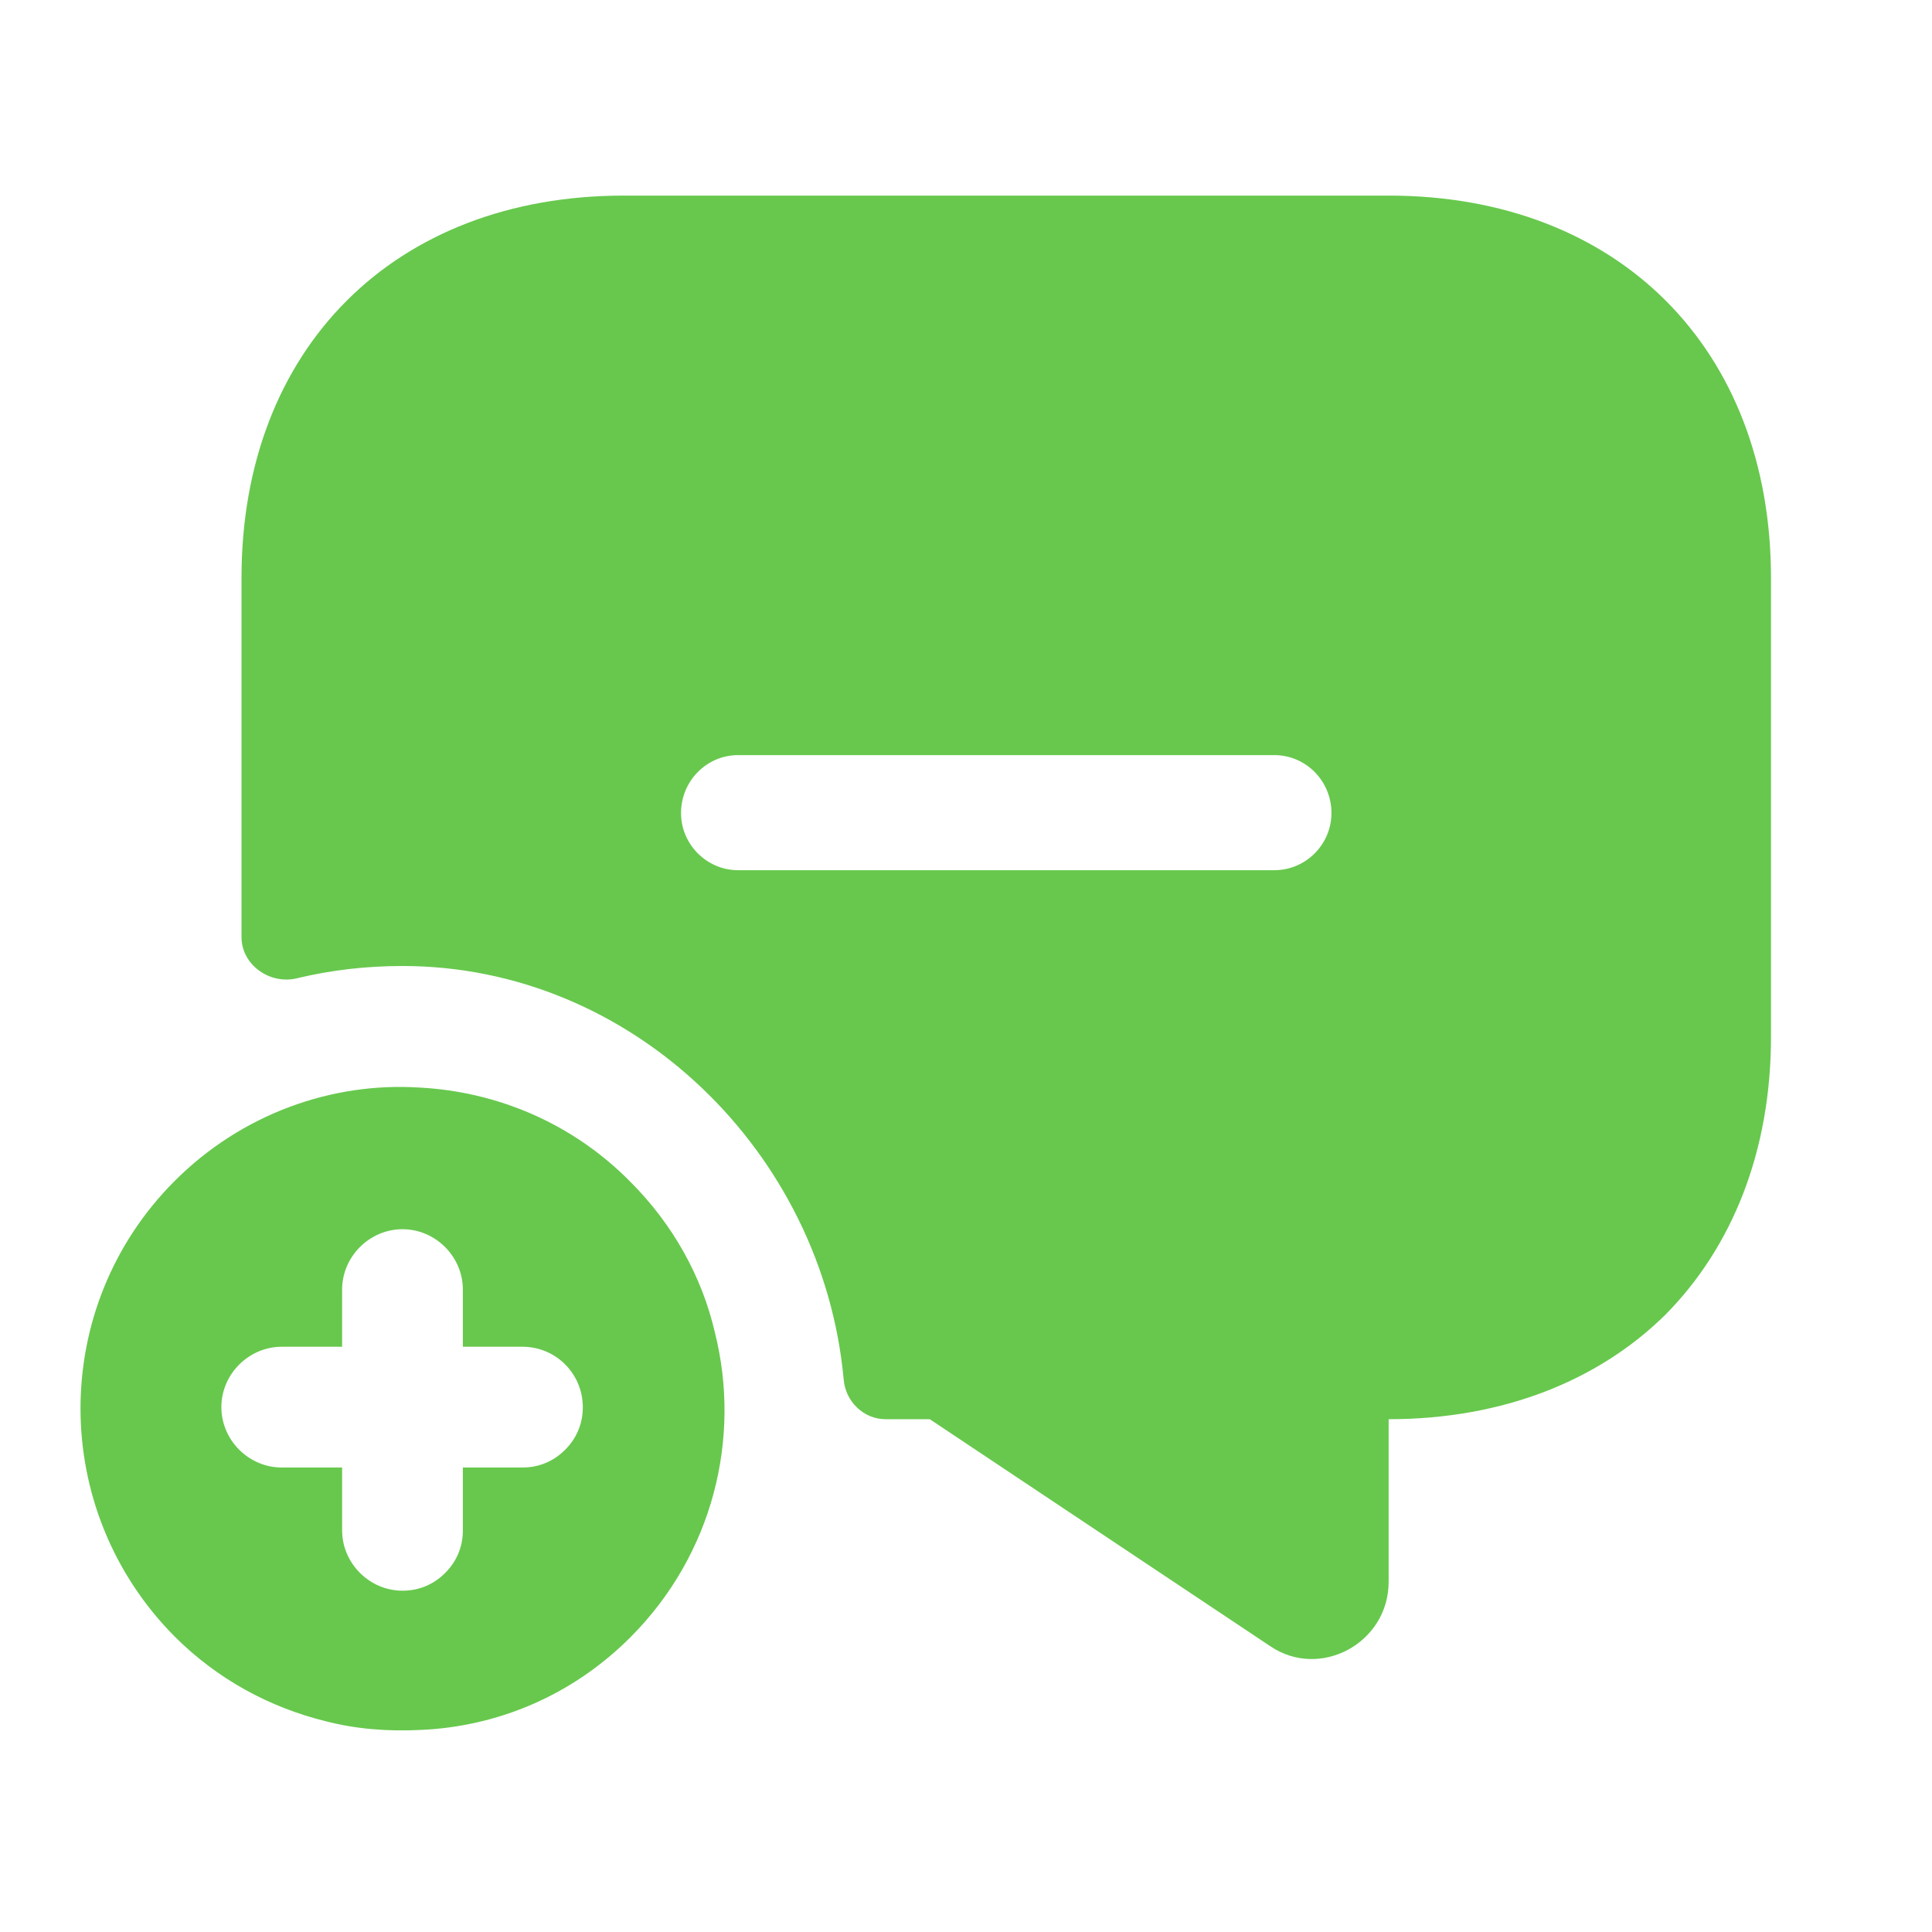
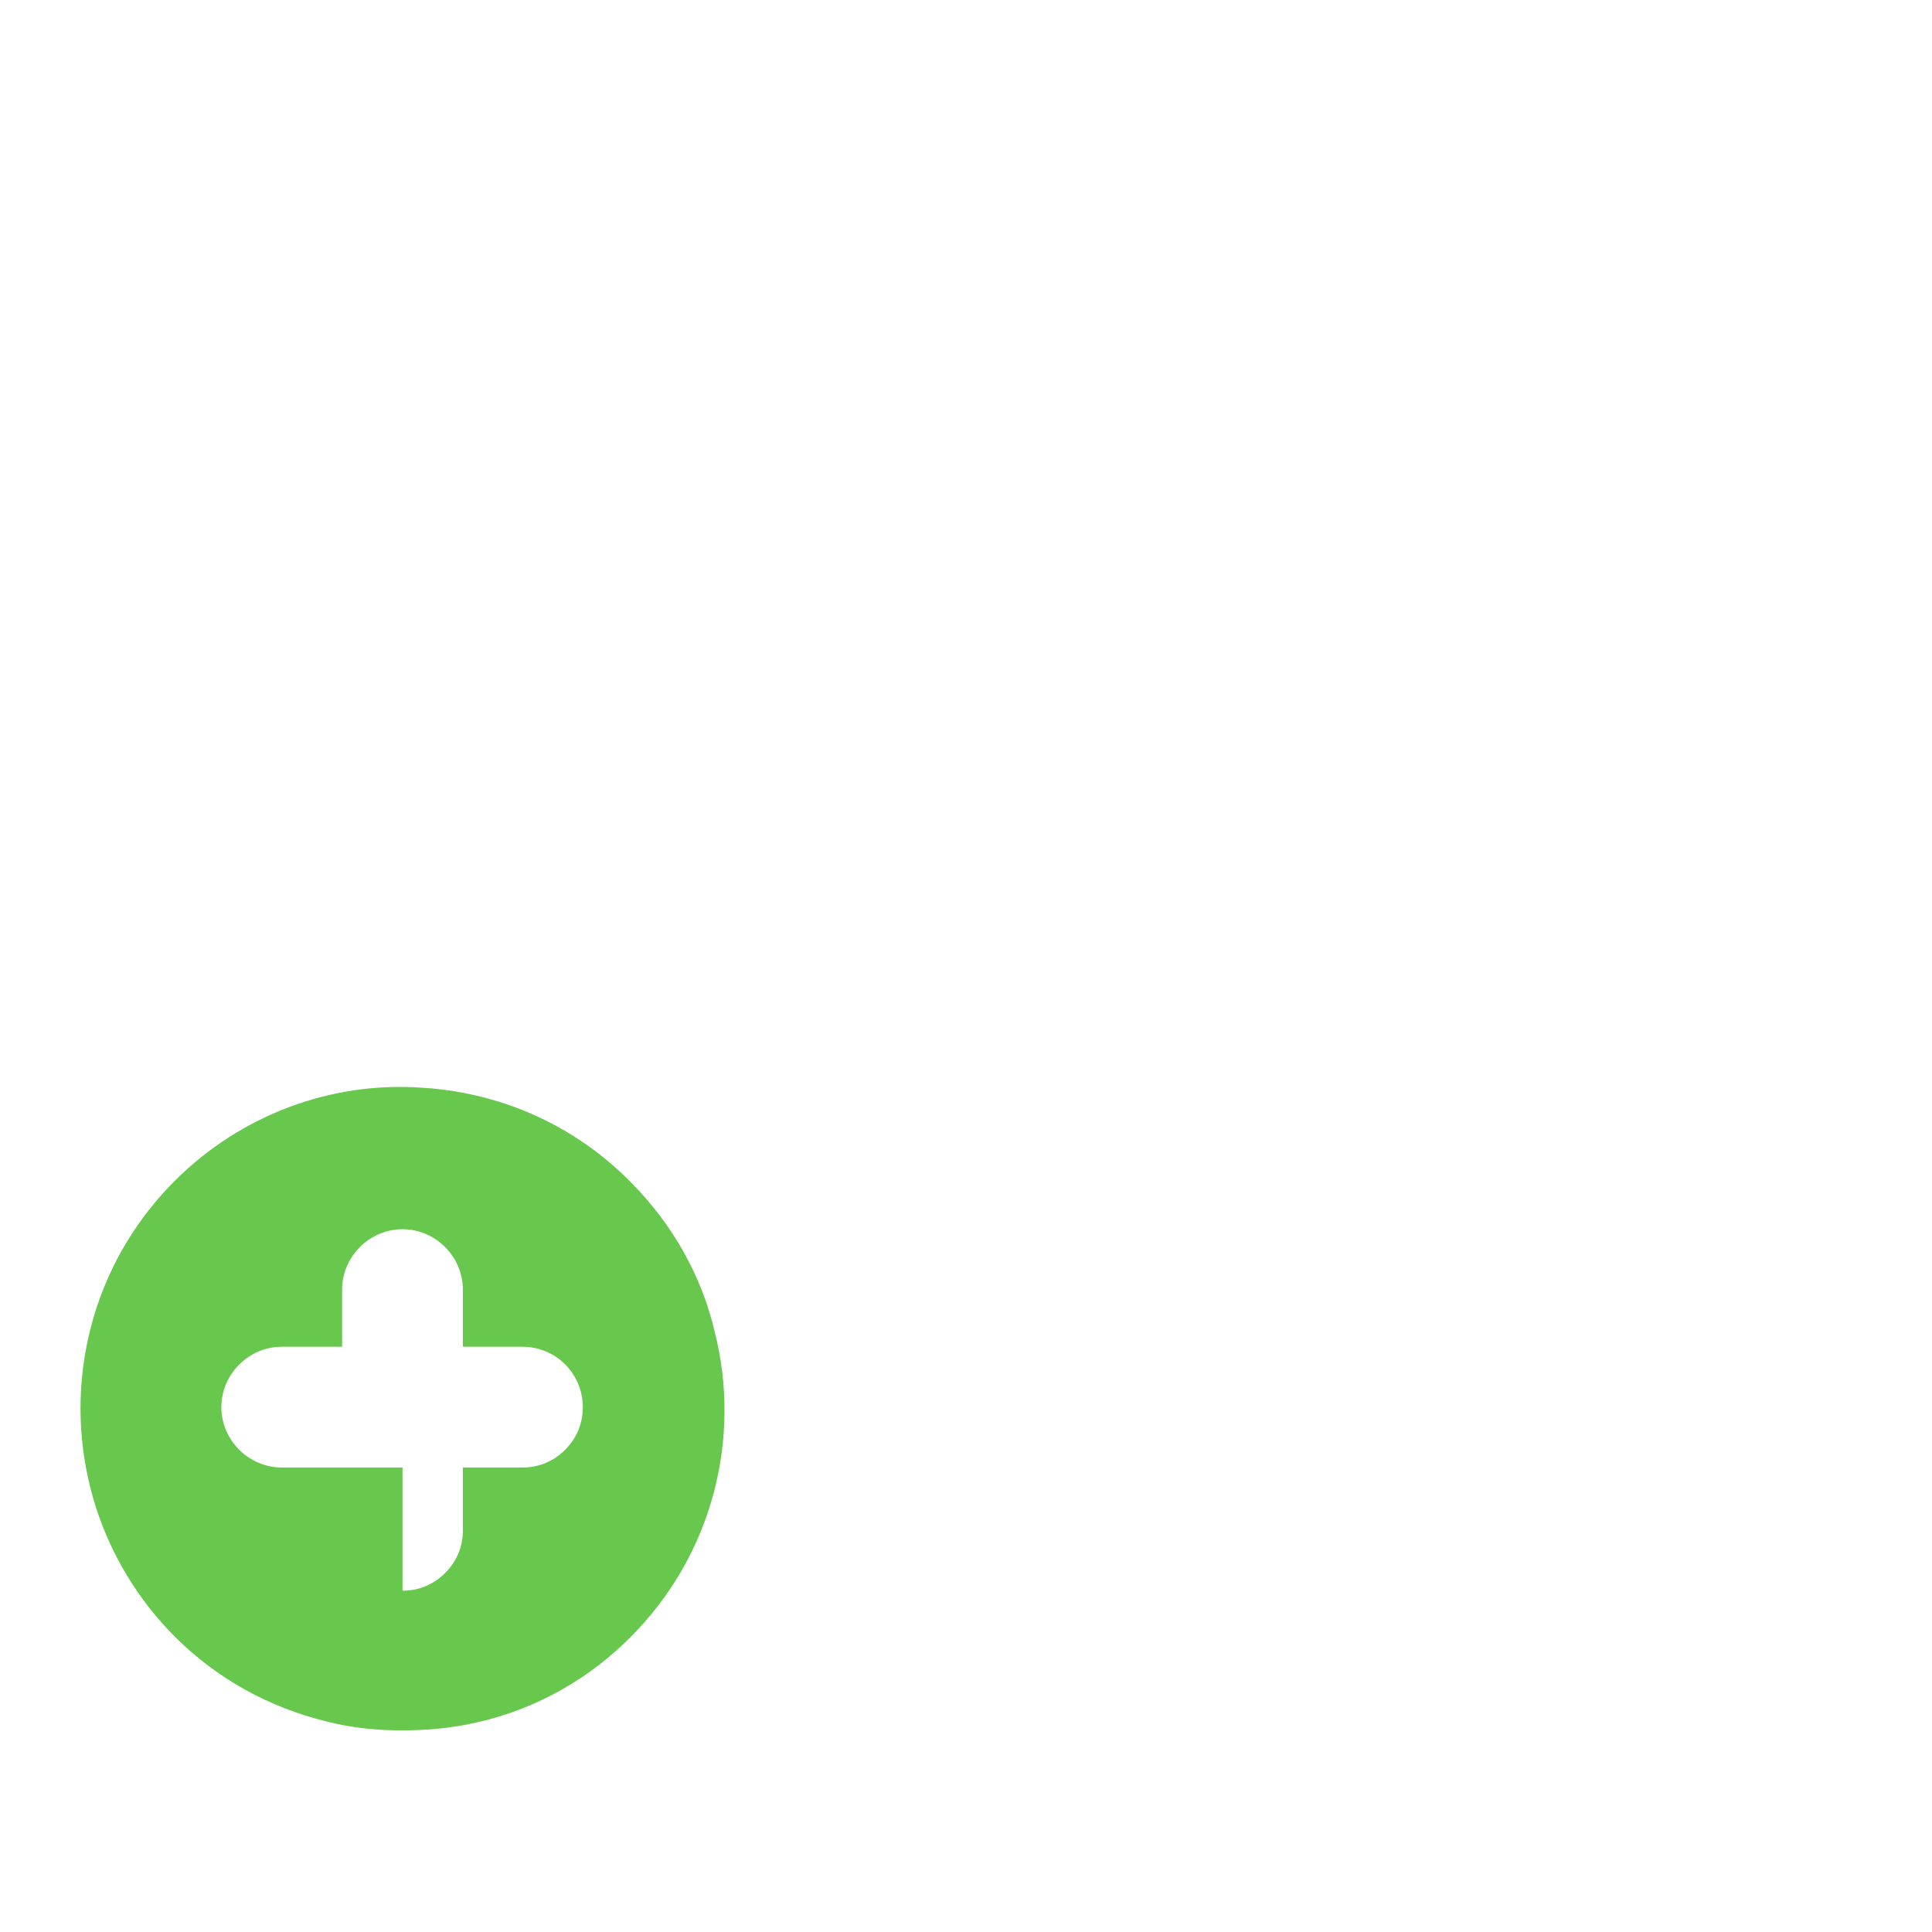
<svg xmlns="http://www.w3.org/2000/svg" width="50" height="50" viewBox="0 0 50 50" fill="none">
-   <path d="M10.854 28.146C8.583 28 6.25 28.833 4.521 30.562C1.271 33.812 1.271 39.083 4.521 42.354C5.625 43.458 6.979 44.187 8.417 44.542C9.208 44.75 10.042 44.812 10.875 44.771C12.854 44.687 14.792 43.896 16.312 42.375C18.458 40.229 19.188 37.208 18.5 34.479C18.167 33.042 17.417 31.687 16.312 30.583C14.812 29.062 12.854 28.25 10.854 28.146ZM15.083 36.417C15.083 36.854 14.917 37.229 14.625 37.521C14.333 37.812 13.958 37.979 13.521 37.979H11.979V39.604C11.979 40.042 11.812 40.417 11.521 40.708C11.229 41 10.854 41.167 10.417 41.167C9.562 41.167 8.854 40.458 8.854 39.604V37.979H7.292C6.438 37.979 5.729 37.271 5.729 36.417C5.729 35.562 6.438 34.854 7.292 34.854H8.854V33.375C8.854 32.521 9.562 31.812 10.417 31.812C11.271 31.812 11.979 32.521 11.979 33.375V34.854H13.521C14.396 34.854 15.083 35.562 15.083 36.417Z" fill="#67C84D" />
-   <path d="M35.938 5.062H16.146C10.208 5.062 6.25 9.021 6.25 14.958V24.25C6.25 24.979 7 25.5 7.708 25.312C8.583 25.104 9.479 25 10.417 25C16.375 25 21.292 29.833 21.833 35.688C21.875 36.271 22.354 36.729 22.917 36.729H24.062L32.875 42.604C34.167 43.479 35.938 42.521 35.938 40.938V36.729C38.896 36.729 41.375 35.729 43.104 34.021C44.833 32.271 45.833 29.792 45.833 26.833V14.958C45.833 9.021 41.875 5.062 35.938 5.062ZM32.979 22.521H19.104C18.292 22.521 17.625 21.854 17.625 21.042C17.625 20.208 18.292 19.542 19.104 19.542H32.979C33.792 19.542 34.458 20.208 34.458 21.042C34.458 21.854 33.792 22.521 32.979 22.521Z" fill="#67C84D" />
+   <path d="M10.854 28.146C8.583 28 6.25 28.833 4.521 30.562C1.271 33.812 1.271 39.083 4.521 42.354C5.625 43.458 6.979 44.187 8.417 44.542C9.208 44.75 10.042 44.812 10.875 44.771C12.854 44.687 14.792 43.896 16.312 42.375C18.458 40.229 19.188 37.208 18.5 34.479C18.167 33.042 17.417 31.687 16.312 30.583C14.812 29.062 12.854 28.25 10.854 28.146ZM15.083 36.417C15.083 36.854 14.917 37.229 14.625 37.521C14.333 37.812 13.958 37.979 13.521 37.979H11.979V39.604C11.979 40.042 11.812 40.417 11.521 40.708C11.229 41 10.854 41.167 10.417 41.167V37.979H7.292C6.438 37.979 5.729 37.271 5.729 36.417C5.729 35.562 6.438 34.854 7.292 34.854H8.854V33.375C8.854 32.521 9.562 31.812 10.417 31.812C11.271 31.812 11.979 32.521 11.979 33.375V34.854H13.521C14.396 34.854 15.083 35.562 15.083 36.417Z" fill="#67C84D" />
</svg>